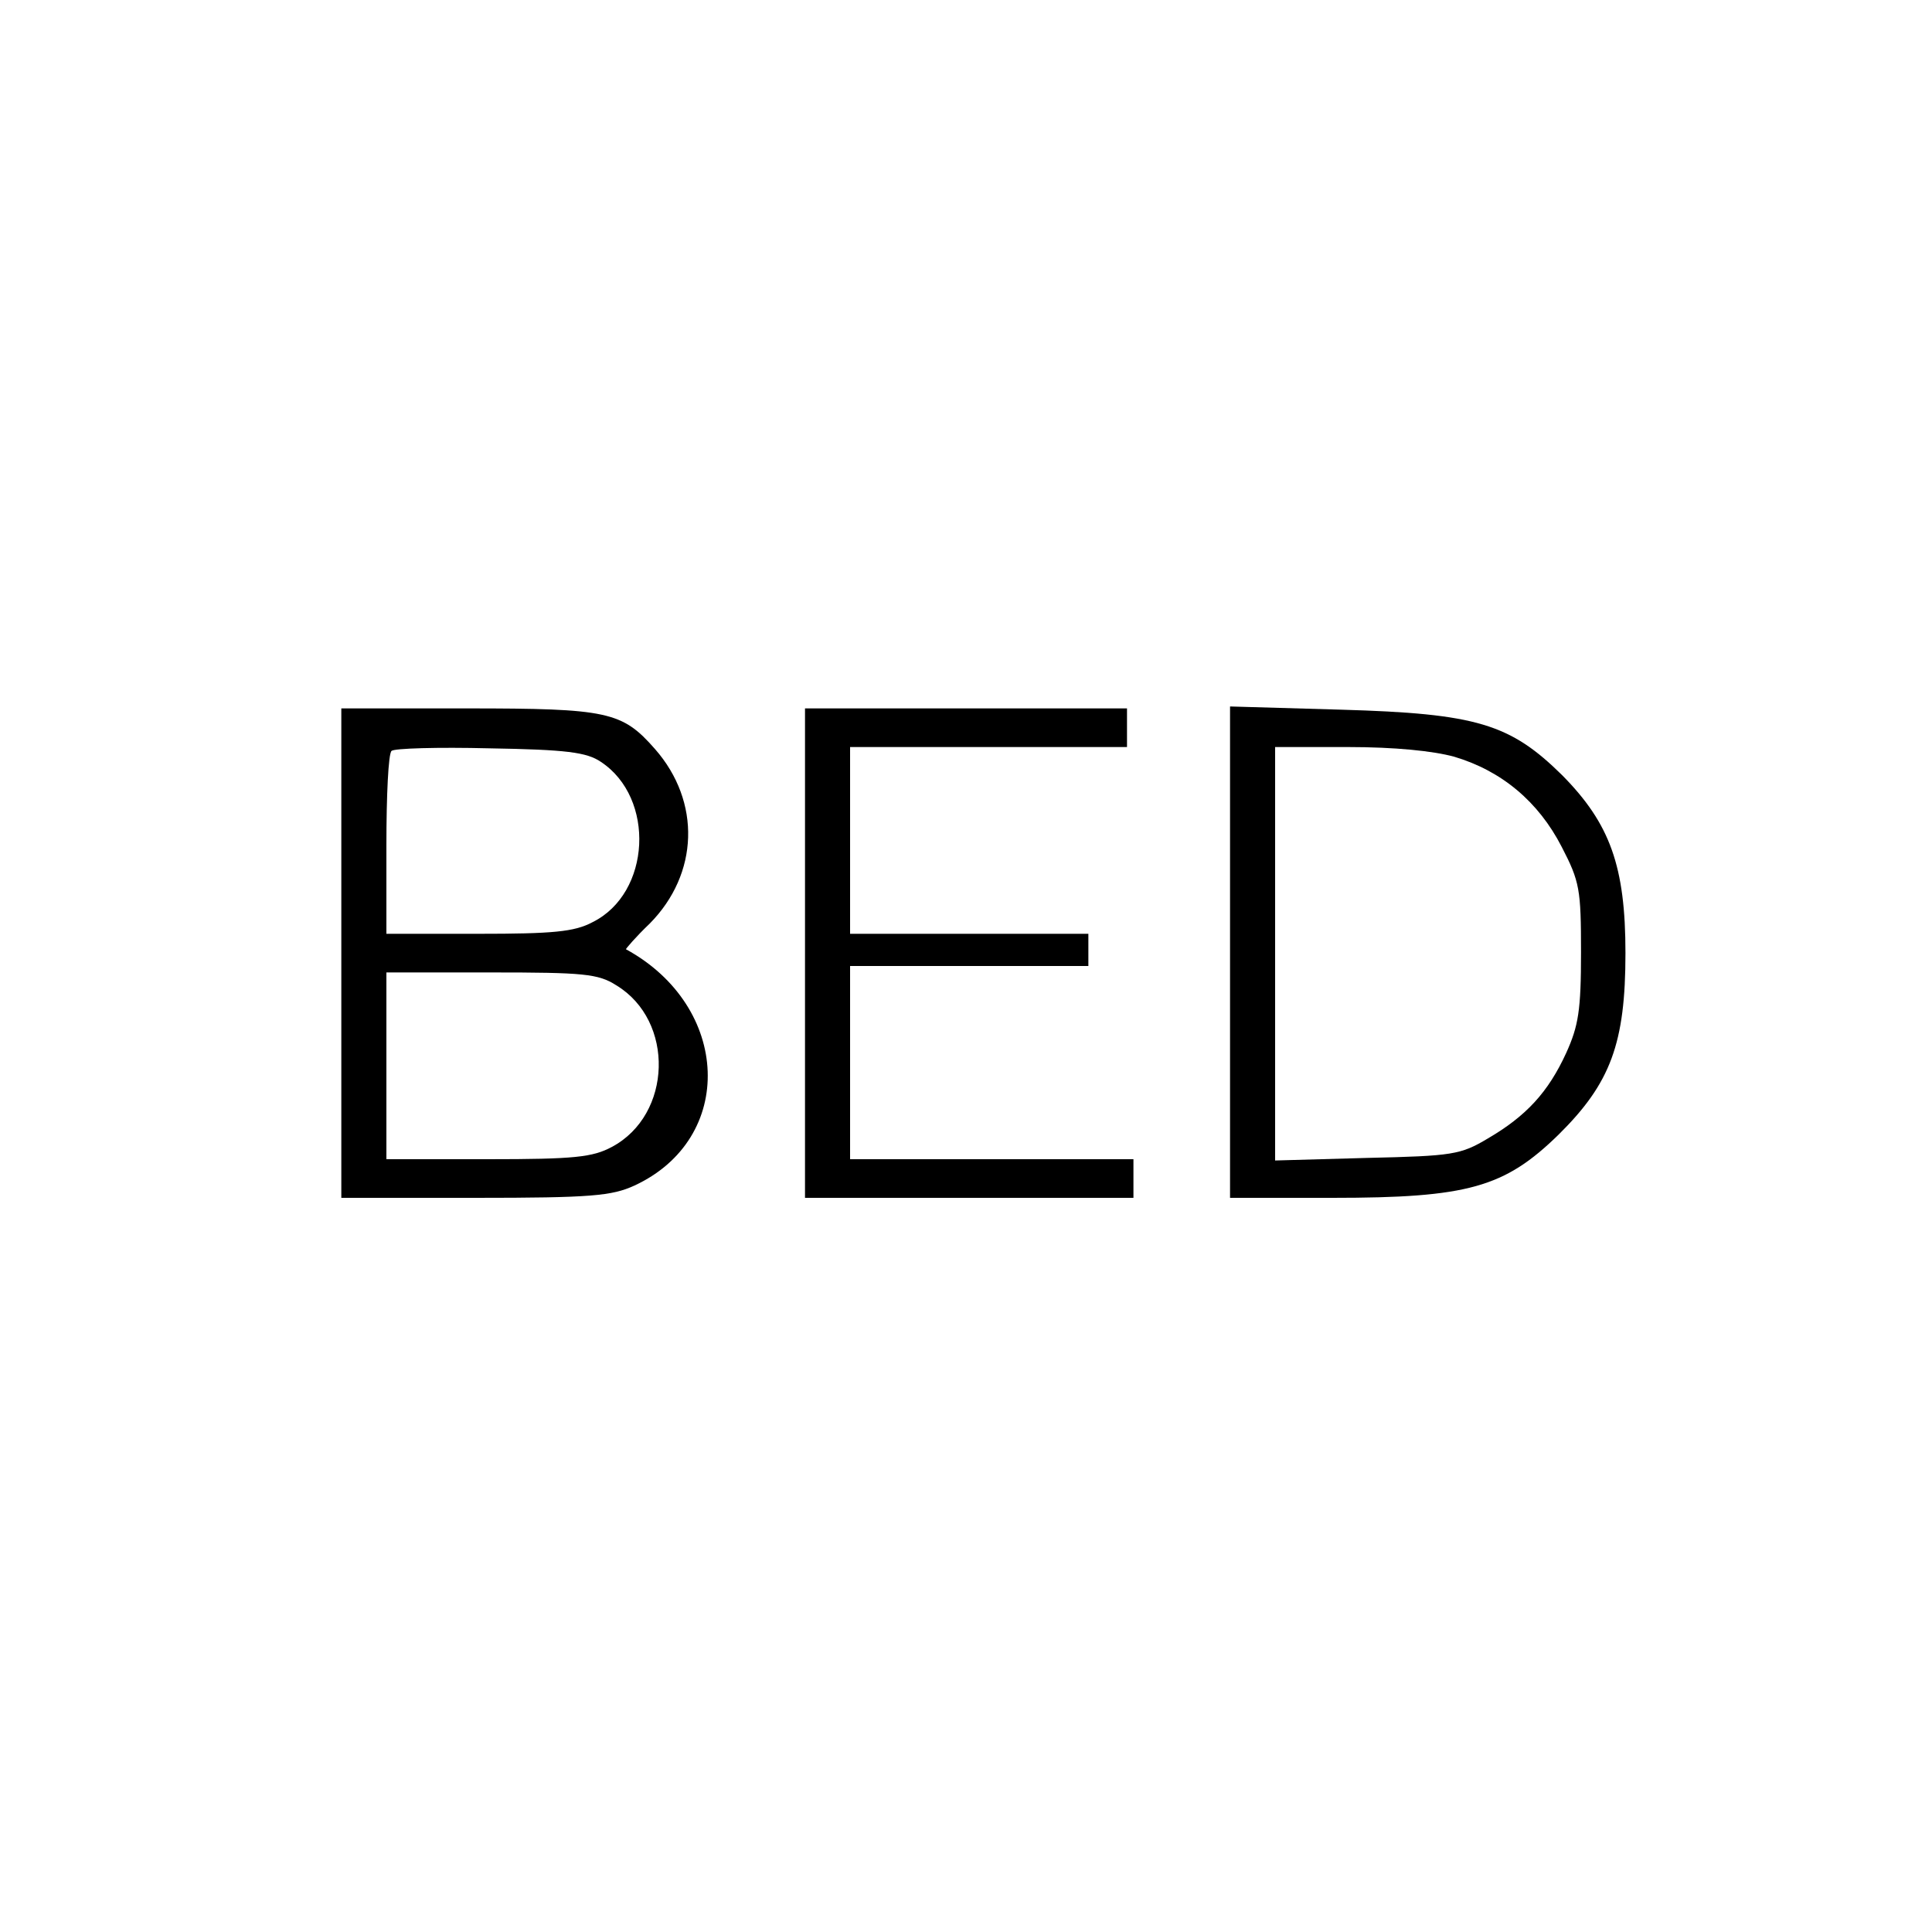
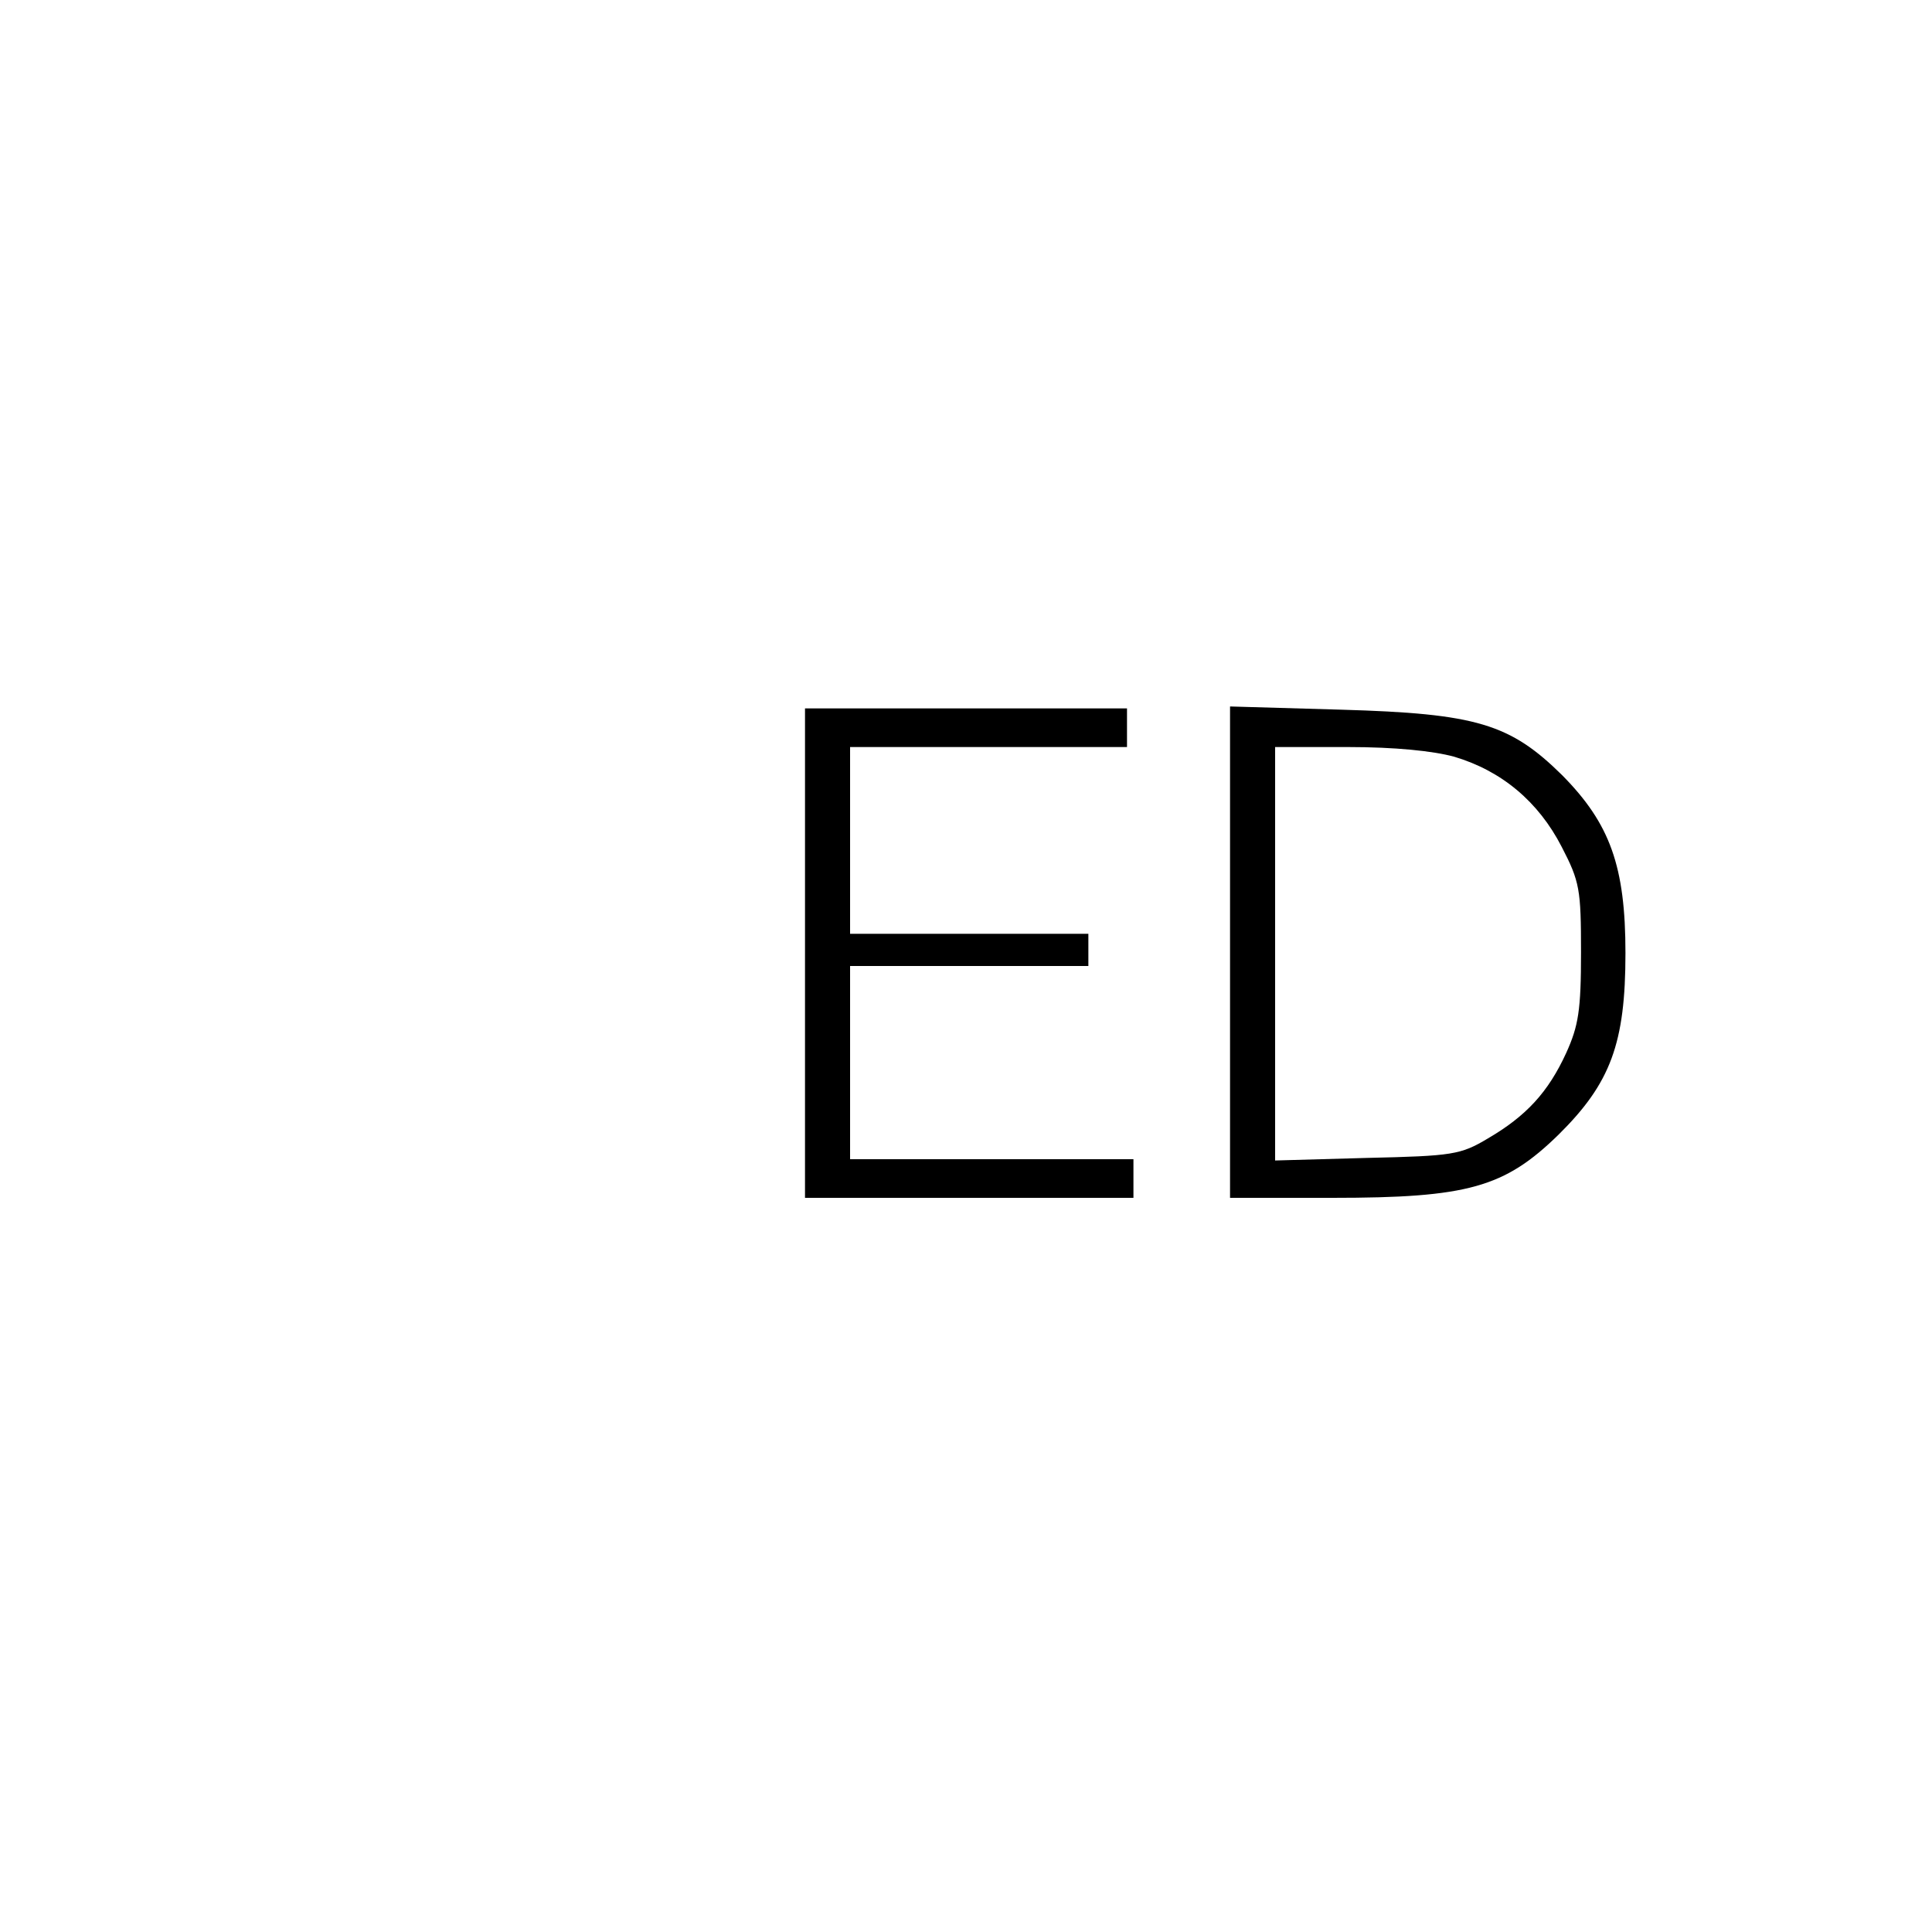
<svg xmlns="http://www.w3.org/2000/svg" version="1.0" width="300pt" height="300pt" viewBox="0 0 300 300" preserveAspectRatio="xMidYMid meet">
  <g transform="translate(0,300) scale(0.1,-0.1)" fill="#000000" stroke="none">
-     <path d="M530 1520 l0 -380 208 0 c180 0 212 3 247 19 158 73 150 278 -13 367 -1 0 15 19 37 40 76 77 80 189 8 271 -51 58 -73 63 -292 63 l-195 0 0 -380z m403 297 c85 -56 78 -204 -13 -249 -28 -15 -62 -18 -177 -18 l-143 0 0 138 c0 76 3 142 8 146 4 4 72 6 152 4 119 -2 151 -6 173 -21z m24 -347 c91 -55 87 -201 -7 -251 -30 -16 -58 -19 -192 -19 l-158 0 0 145 0 145 163 0 c143 0 166 -2 194 -20z" />
-     <path d="M1250 1520 l0 -380 255 0 255 0 0 30 0 30 -220 0 -220 0 0 150 0 150 185 0 185 0 0 25 0 25 -185 0 -185 0 0 145 0 145 215 0 215 0 0 30 0 30 -250 0 -250 0 0 -380z" />
+     <path d="M1250 1520 l0 -380 255 0 255 0 0 30 0 30 -220 0 -220 0 0 150 0 150 185 0 185 0 0 25 0 25 -185 0 -185 0 0 145 0 145 215 0 215 0 0 30 0 30 -250 0 -250 0 0 -380" />
    <path d="M1910 1521 l0 -381 159 0 c210 0 267 16 351 98 81 80 104 142 104 282 0 135 -24 201 -98 276 -81 80 -133 96 -343 102 l-173 5 0 -382z m348 304 c74 -22 131 -70 167 -140 28 -54 30 -66 30 -164 0 -90 -4 -114 -23 -156 -28 -61 -62 -98 -122 -133 -42 -25 -54 -27 -187 -30 l-143 -4 0 321 0 321 113 0 c73 0 132 -6 165 -15z" />
  </g>
</svg>